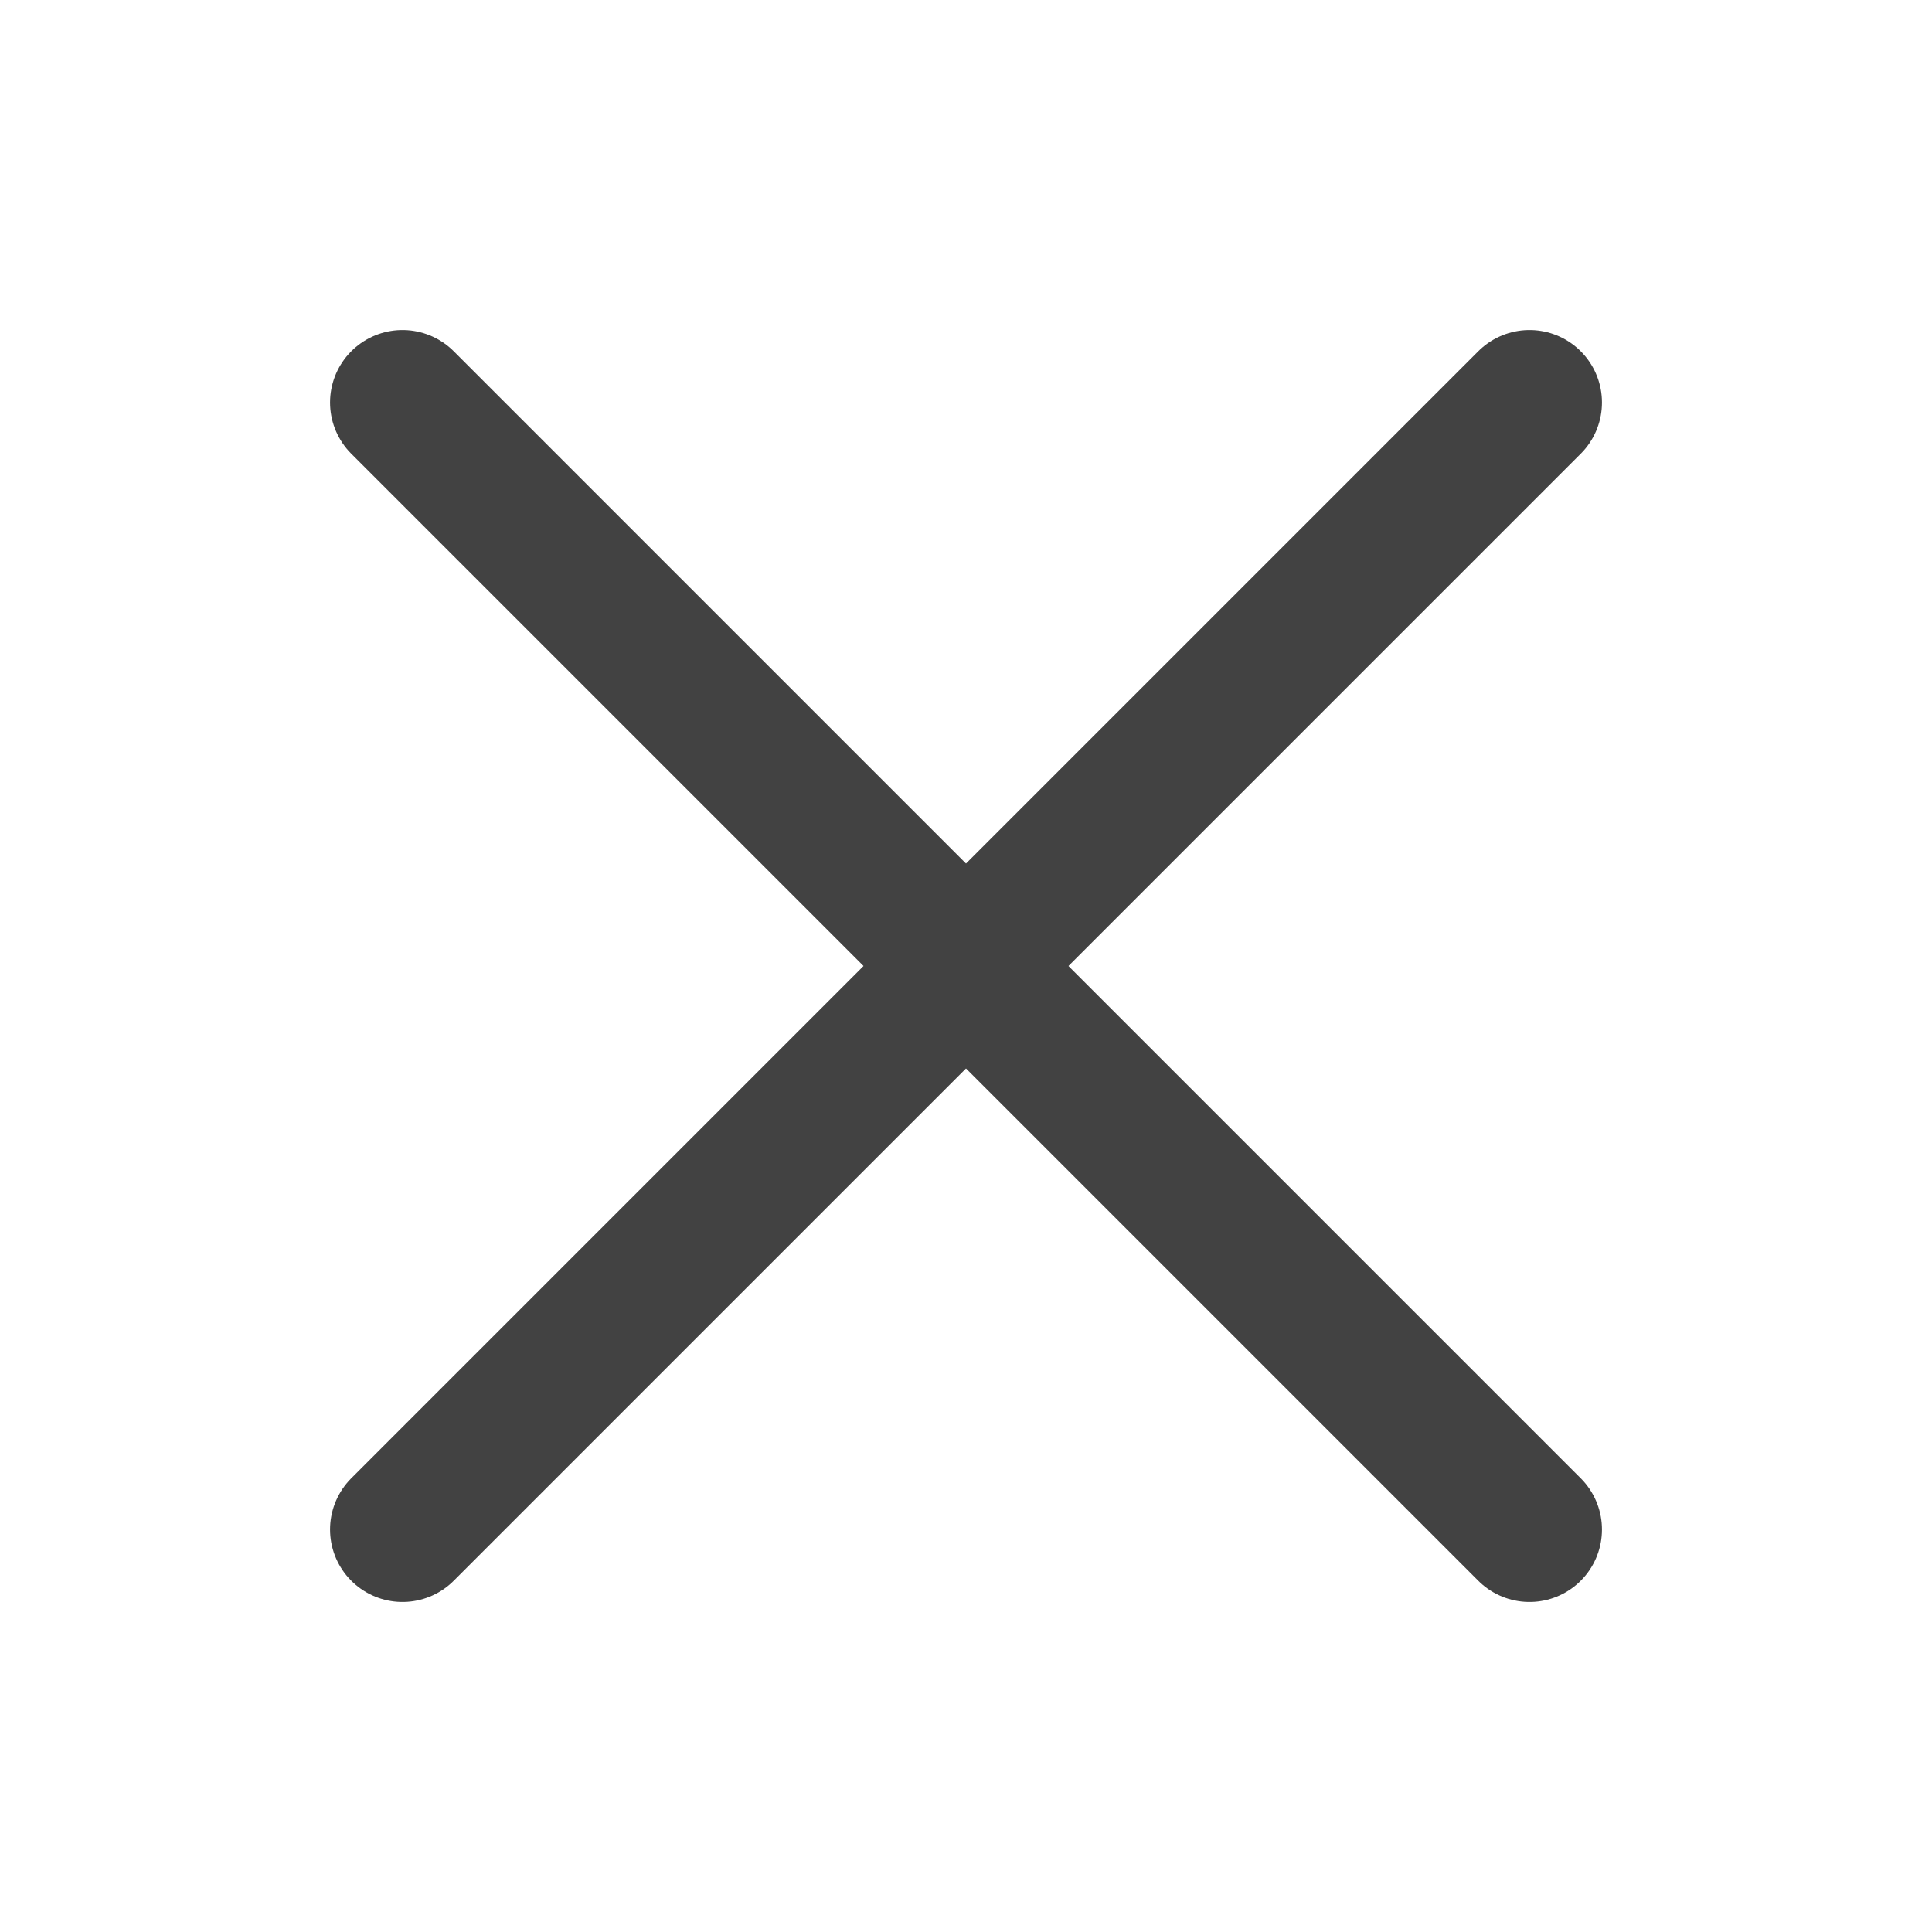
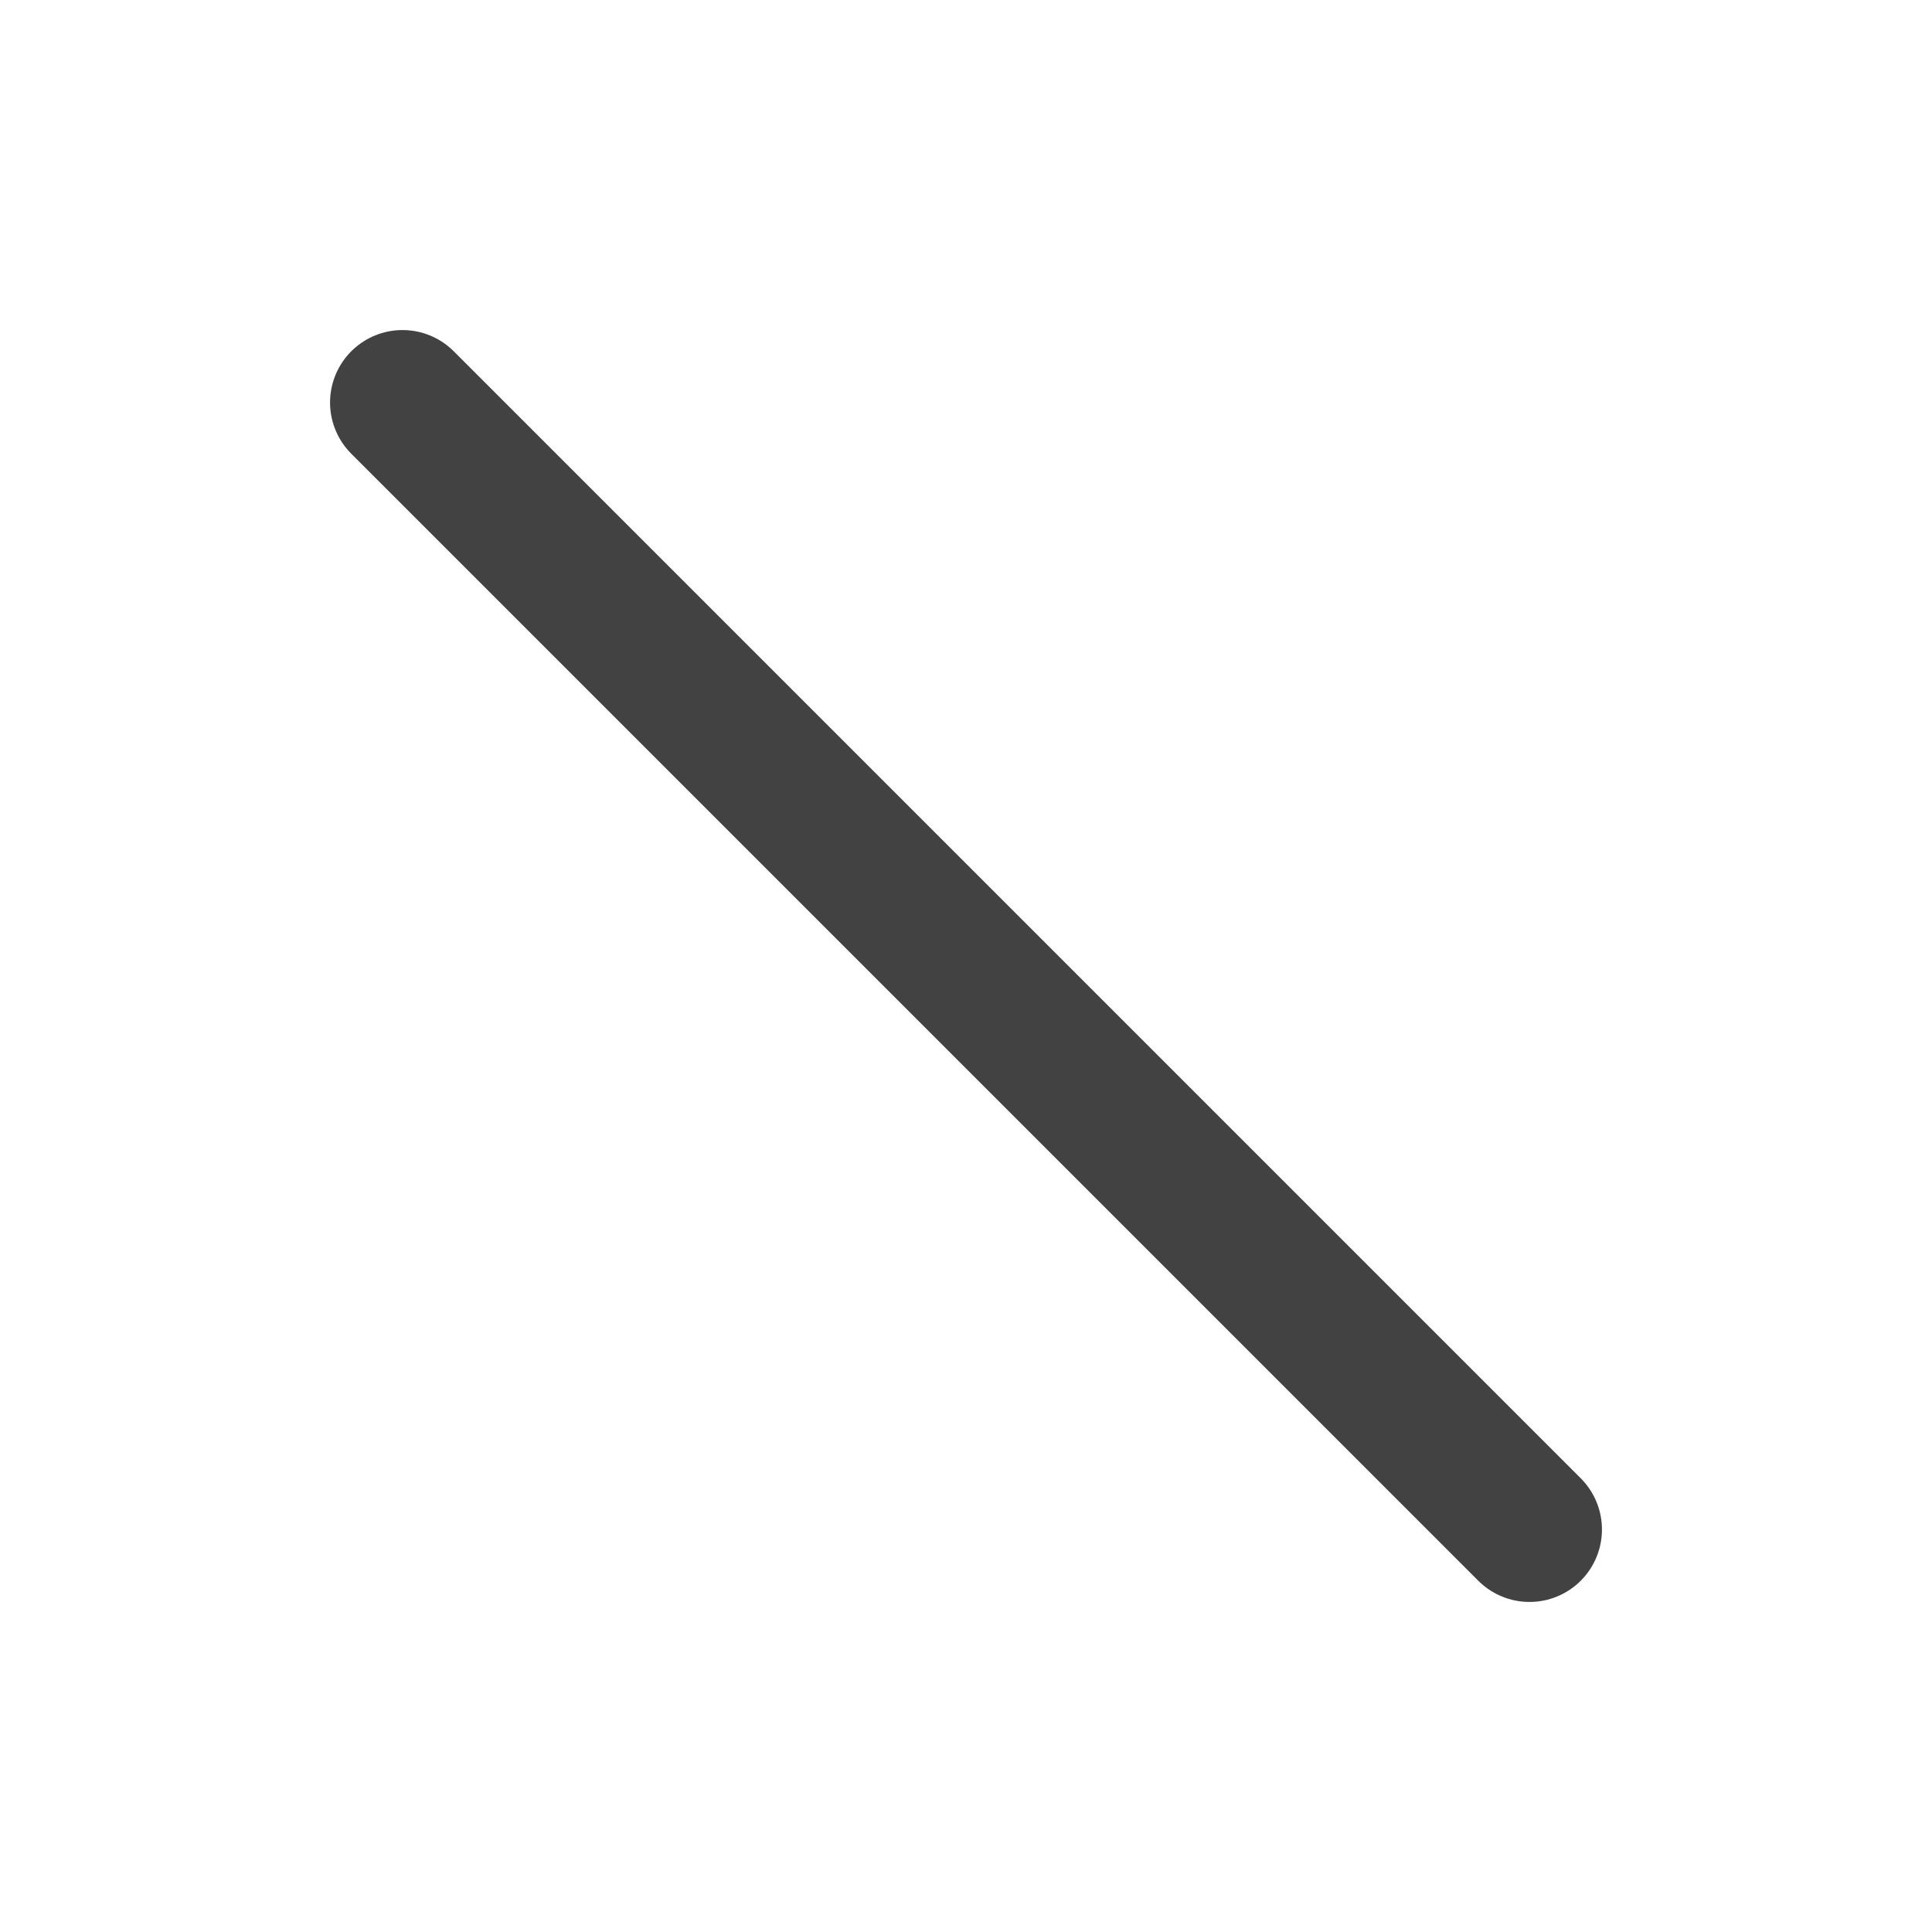
<svg xmlns="http://www.w3.org/2000/svg" width="24" height="24" viewBox="0 0 24 24" fill="none">
  <path d="M5 5L19 19" stroke="#424242" stroke-width="1.8" stroke-linecap="round" stroke-linejoin="round" />
-   <path d="M19 5L5 19" stroke="#424242" stroke-width="1.8" stroke-linecap="round" stroke-linejoin="round" />
</svg>